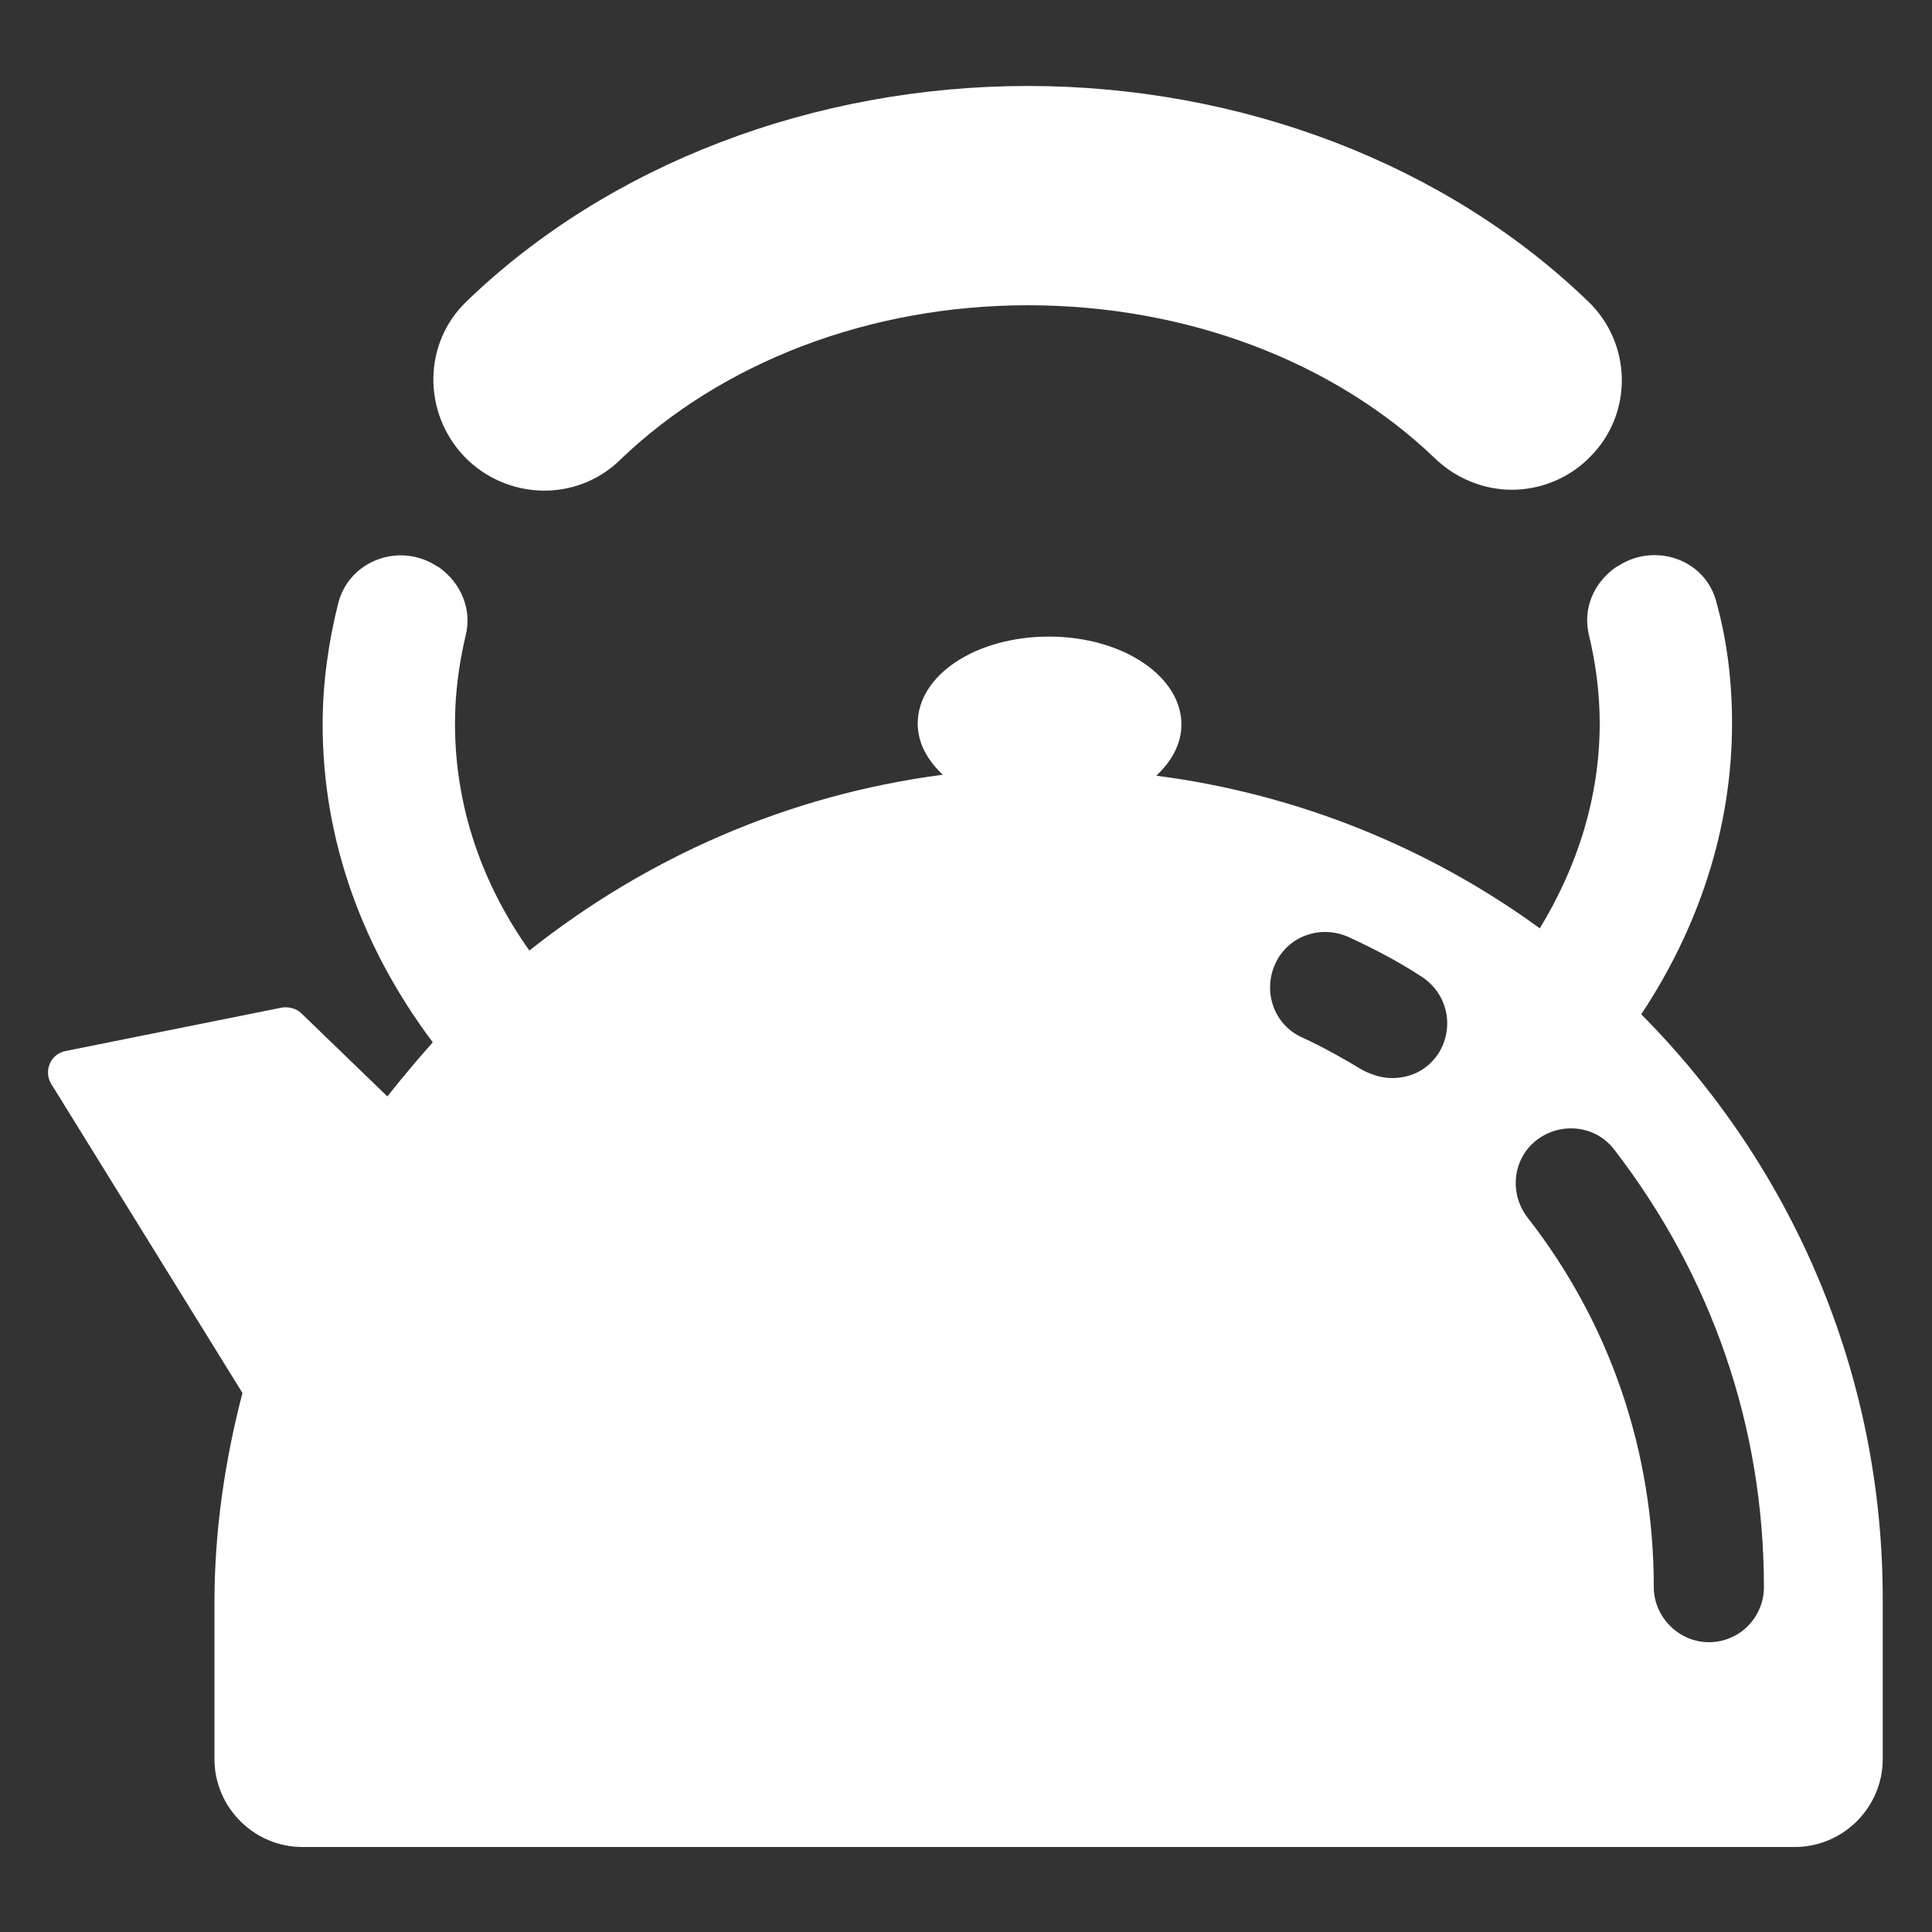
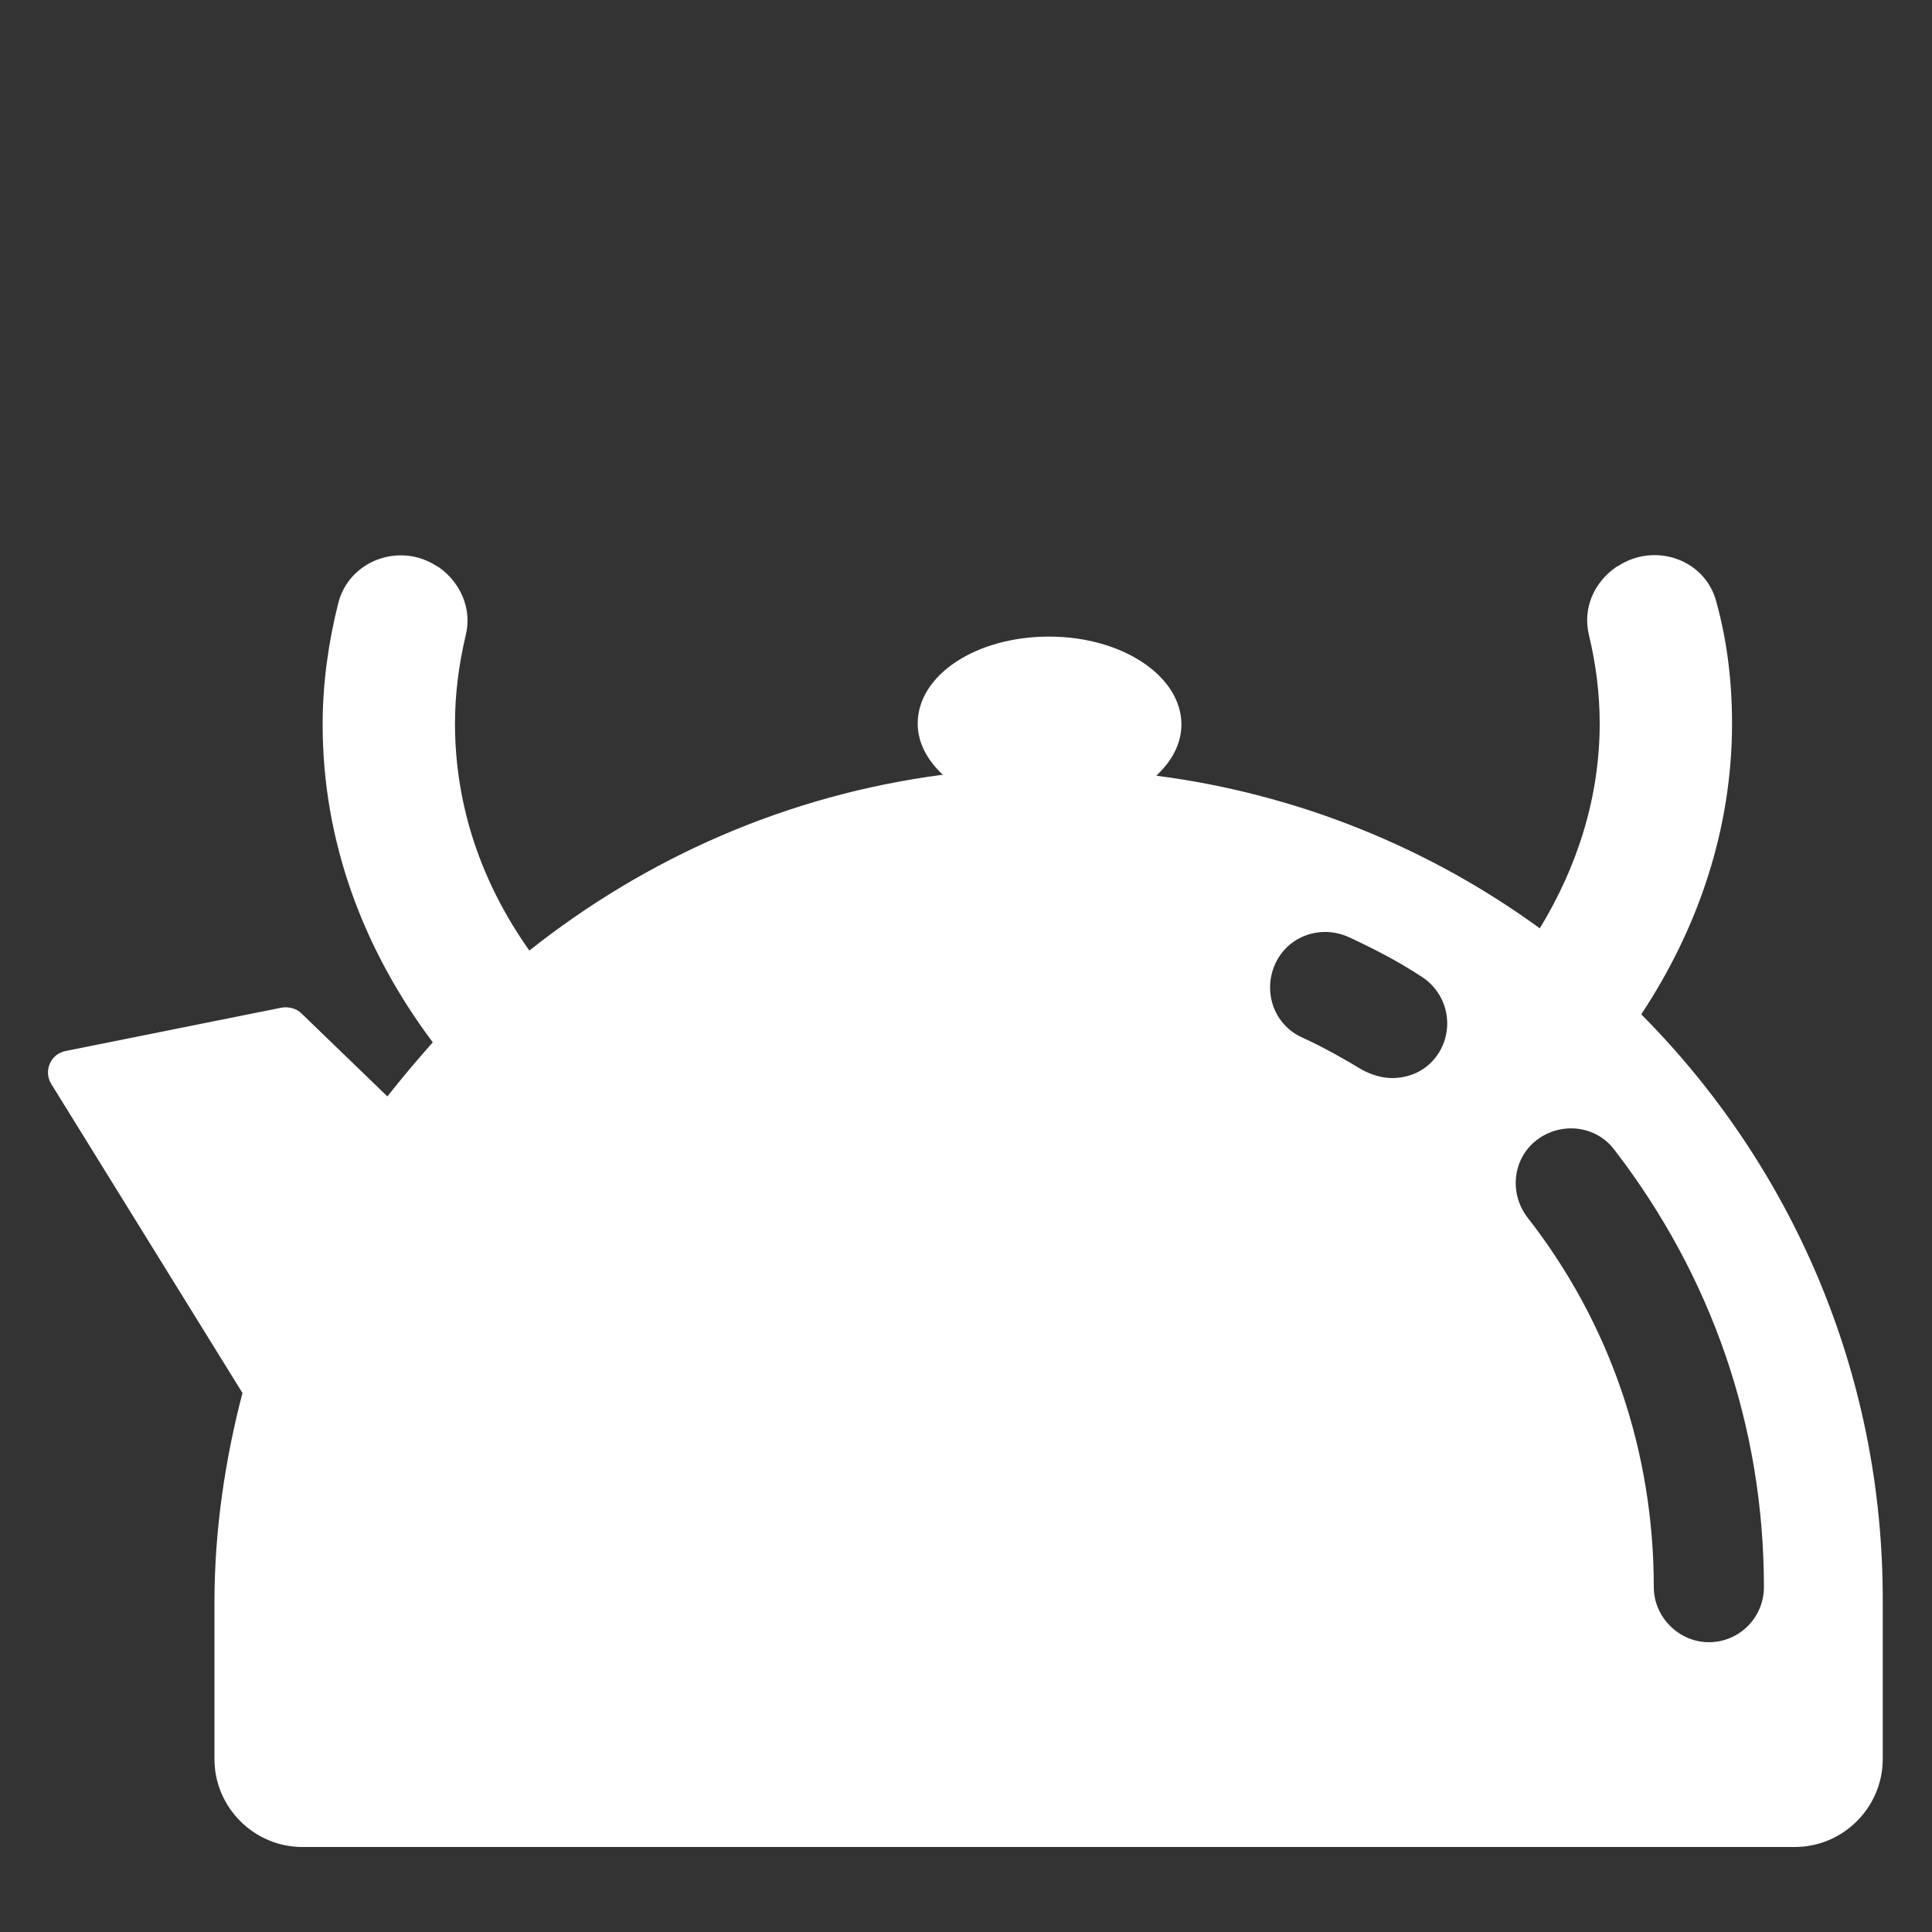
<svg xmlns="http://www.w3.org/2000/svg" version="1.1" id="Layer_1" x="0px" y="0px" viewBox="0 0 20 20" style="enable-background:new 0 0 20 20;" xml:space="preserve">
  <rect x="0" y="0" width="20" height="20" fill="#333333" stroke="none" />
  <style type="text/css">
	.st0{fill:#FFFFFF;}
</style>
  <g>
    <g>
      <g>
        <path class="st0" d="M16.99,10.5c0.59-0.89,0.94-1.92,0.94-3.01c0-0.43-0.05-0.85-0.16-1.25c-0.11-0.45-0.64-0.63-1.02-0.38     c-0.01,0-0.01,0.01-0.02,0.01c-0.23,0.16-0.35,0.43-0.28,0.71c0.07,0.29,0.11,0.6,0.11,0.91c0,0.76-0.23,1.48-0.62,2.12     c-1.14-0.83-2.5-1.39-3.97-1.58c0.16-0.15,0.26-0.33,0.26-0.53c0-0.5-0.61-0.91-1.37-0.91S9.5,6.99,9.5,7.49     c0,0.2,0.1,0.38,0.26,0.53C8.15,8.23,6.69,8.88,5.48,9.84C4.99,9.15,4.71,8.35,4.71,7.49c0-0.31,0.04-0.61,0.11-0.91     c0.07-0.27-0.05-0.55-0.28-0.71c-0.01,0-0.01-0.01-0.02-0.01C4.14,5.61,3.61,5.8,3.5,6.25c-0.1,0.4-0.16,0.82-0.16,1.25     c0,1.21,0.42,2.33,1.14,3.29c-0.16,0.18-0.32,0.37-0.47,0.56l-0.89-0.86c-0.05-0.05-0.13-0.07-0.2-0.06l-2.24,0.45     c-0.16,0.03-0.23,0.21-0.15,0.34l1.98,3.2c-0.18,0.69-0.29,1.42-0.29,2.17v1.62c0,0.5,0.41,0.91,0.91,0.91h15.45     c0.5,0,0.91-0.41,0.91-0.91v-1.62C19.5,14.21,18.54,12.06,16.99,10.5z M14.9,10.89c-0.11,0.18-0.29,0.27-0.49,0.27     c-0.1,0-0.2-0.03-0.3-0.08c-0.2-0.12-0.41-0.24-0.63-0.34c-0.29-0.13-0.41-0.47-0.28-0.76c0.13-0.29,0.47-0.41,0.76-0.28     c0.26,0.12,0.51,0.25,0.74,0.4C14.98,10.27,15.06,10.62,14.9,10.89z M17.69,17c-0.31,0-0.57-0.26-0.57-0.57     c0-1.4-0.45-2.73-1.31-3.83c-0.19-0.25-0.15-0.61,0.1-0.8c0.25-0.19,0.61-0.15,0.8,0.1c1.01,1.31,1.55,2.87,1.55,4.53     C18.26,16.74,18.01,17,17.69,17z" />
-         <path class="st0" d="M16.44,3.12c-1.47-1.42-3.59-2.23-5.8-2.23S6.3,1.7,4.83,3.12C4.38,3.55,4.37,4.27,4.81,4.73     c0.44,0.45,1.16,0.47,1.61,0.03C7.47,3.75,9,3.16,10.64,3.16s3.17,0.58,4.22,1.59c0.22,0.21,0.51,0.32,0.79,0.32     c0.3,0,0.6-0.12,0.82-0.35C16.91,4.27,16.89,3.55,16.44,3.12z" />
      </g>
    </g>
  </g>
</svg>